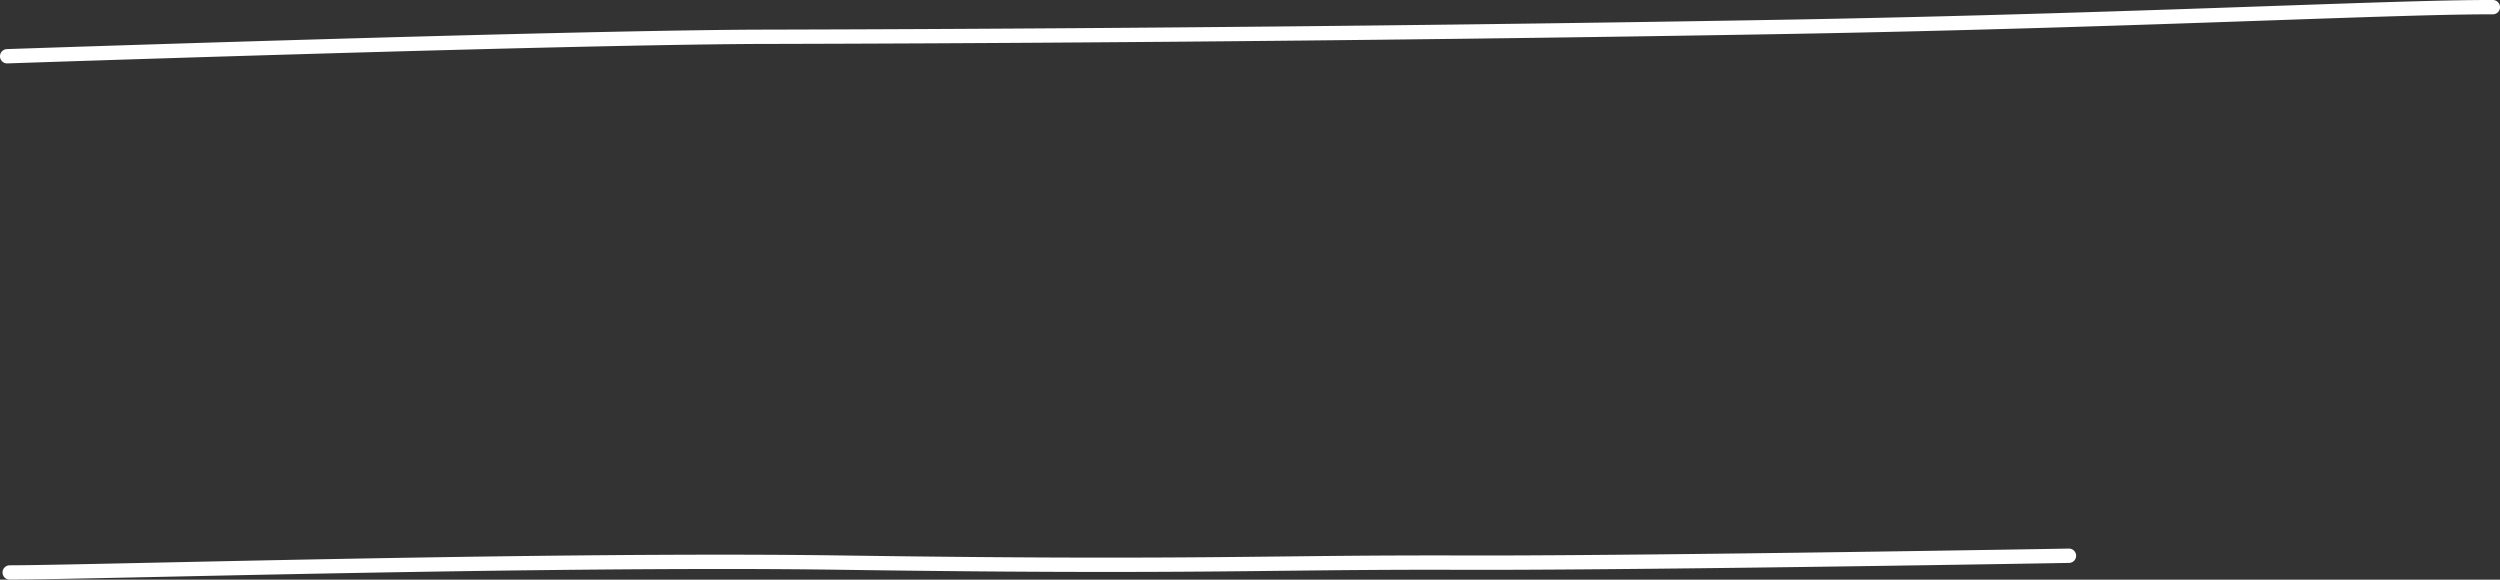
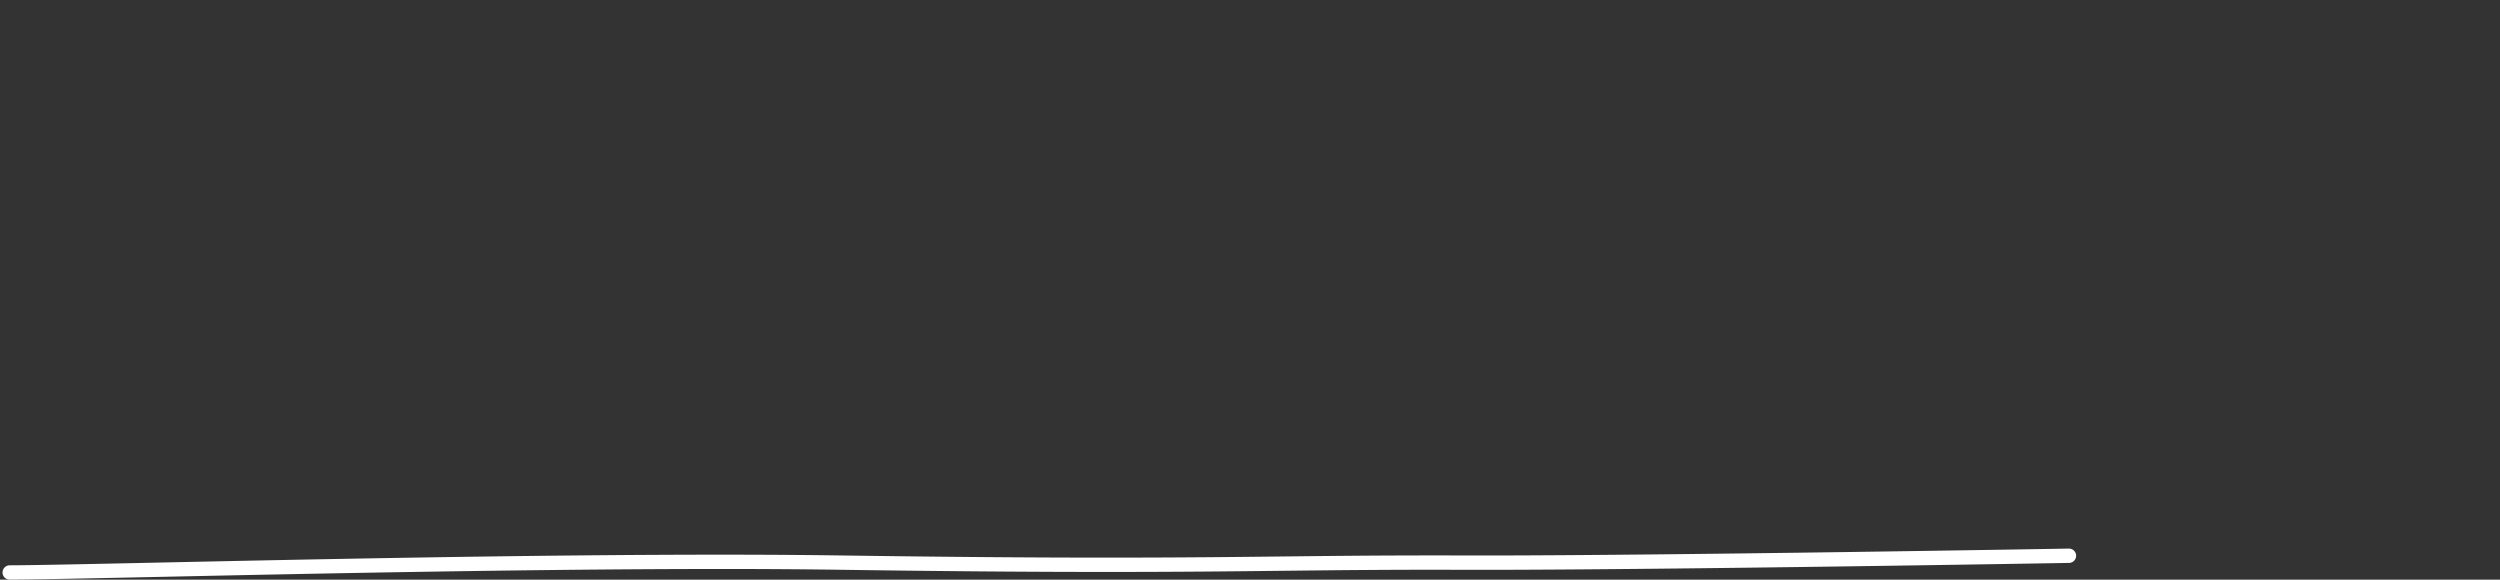
<svg xmlns="http://www.w3.org/2000/svg" width="698.023" height="161.842" viewBox="0 0 698.023 161.842">
  <rect x="0" y="0" width="698.023" height="161.842" fill="#333333" stroke="none" />
  <g data-name="グループ 39136" fill="#fff">
    <path data-name="パス 47865" d="M2.708 161.84a2 2 0 01-.005-4c6.523-.017 21.026-.325 41.1-.752 40.842-.868 104.257-2.217 157.454-2.217 11.667 0 22.836.065 33.175.214 31.745.457 55.46.609 74.628.609 20.171 0 35.306-.168 49.475-.326 13.283-.148 25.9-.288 41.27-.288h4.434c2.767.014 5.779.021 8.982.021 53.592 0 163.236-1.909 164.4-1.929h.036a2 2 0 01.034 4c-1.168.02-110.842 1.93-164.484 1.93-3.213 0-6.216-.007-8.992-.021-17.4-.03-31.118.122-45.639.284-14.179.158-29.335.326-49.519.326-19.185 0-42.912-.152-74.686-.61a2318.988 2318.988 0 00-33.119-.213c-53.154 0-116.538 1.348-157.367 2.216-20.1.427-34.614.736-41.175.753z" />
-     <path data-name="パス 47866" d="M1.999 17.708a2 2 0 01-2-1.932 2 2 0 011.933-2.067c1.485-.051 149.183-5.06 208.482-5.429h.008c53.555-.111 161.933-.615 286.056-2.748 53.841-.925 101.912-2.6 137.012-3.823C662.568.696 683.579-.036 696.029.002a2 2 0 01-.006 4h-.006c-12.374-.038-34.445.731-62.387 1.7-35.115 1.224-83.206 2.9-137.083 3.825-124.142 2.133-232.538 2.638-286.108 2.748-59.243.369-206.886 5.377-208.37 5.427z" />
  </g>
</svg>